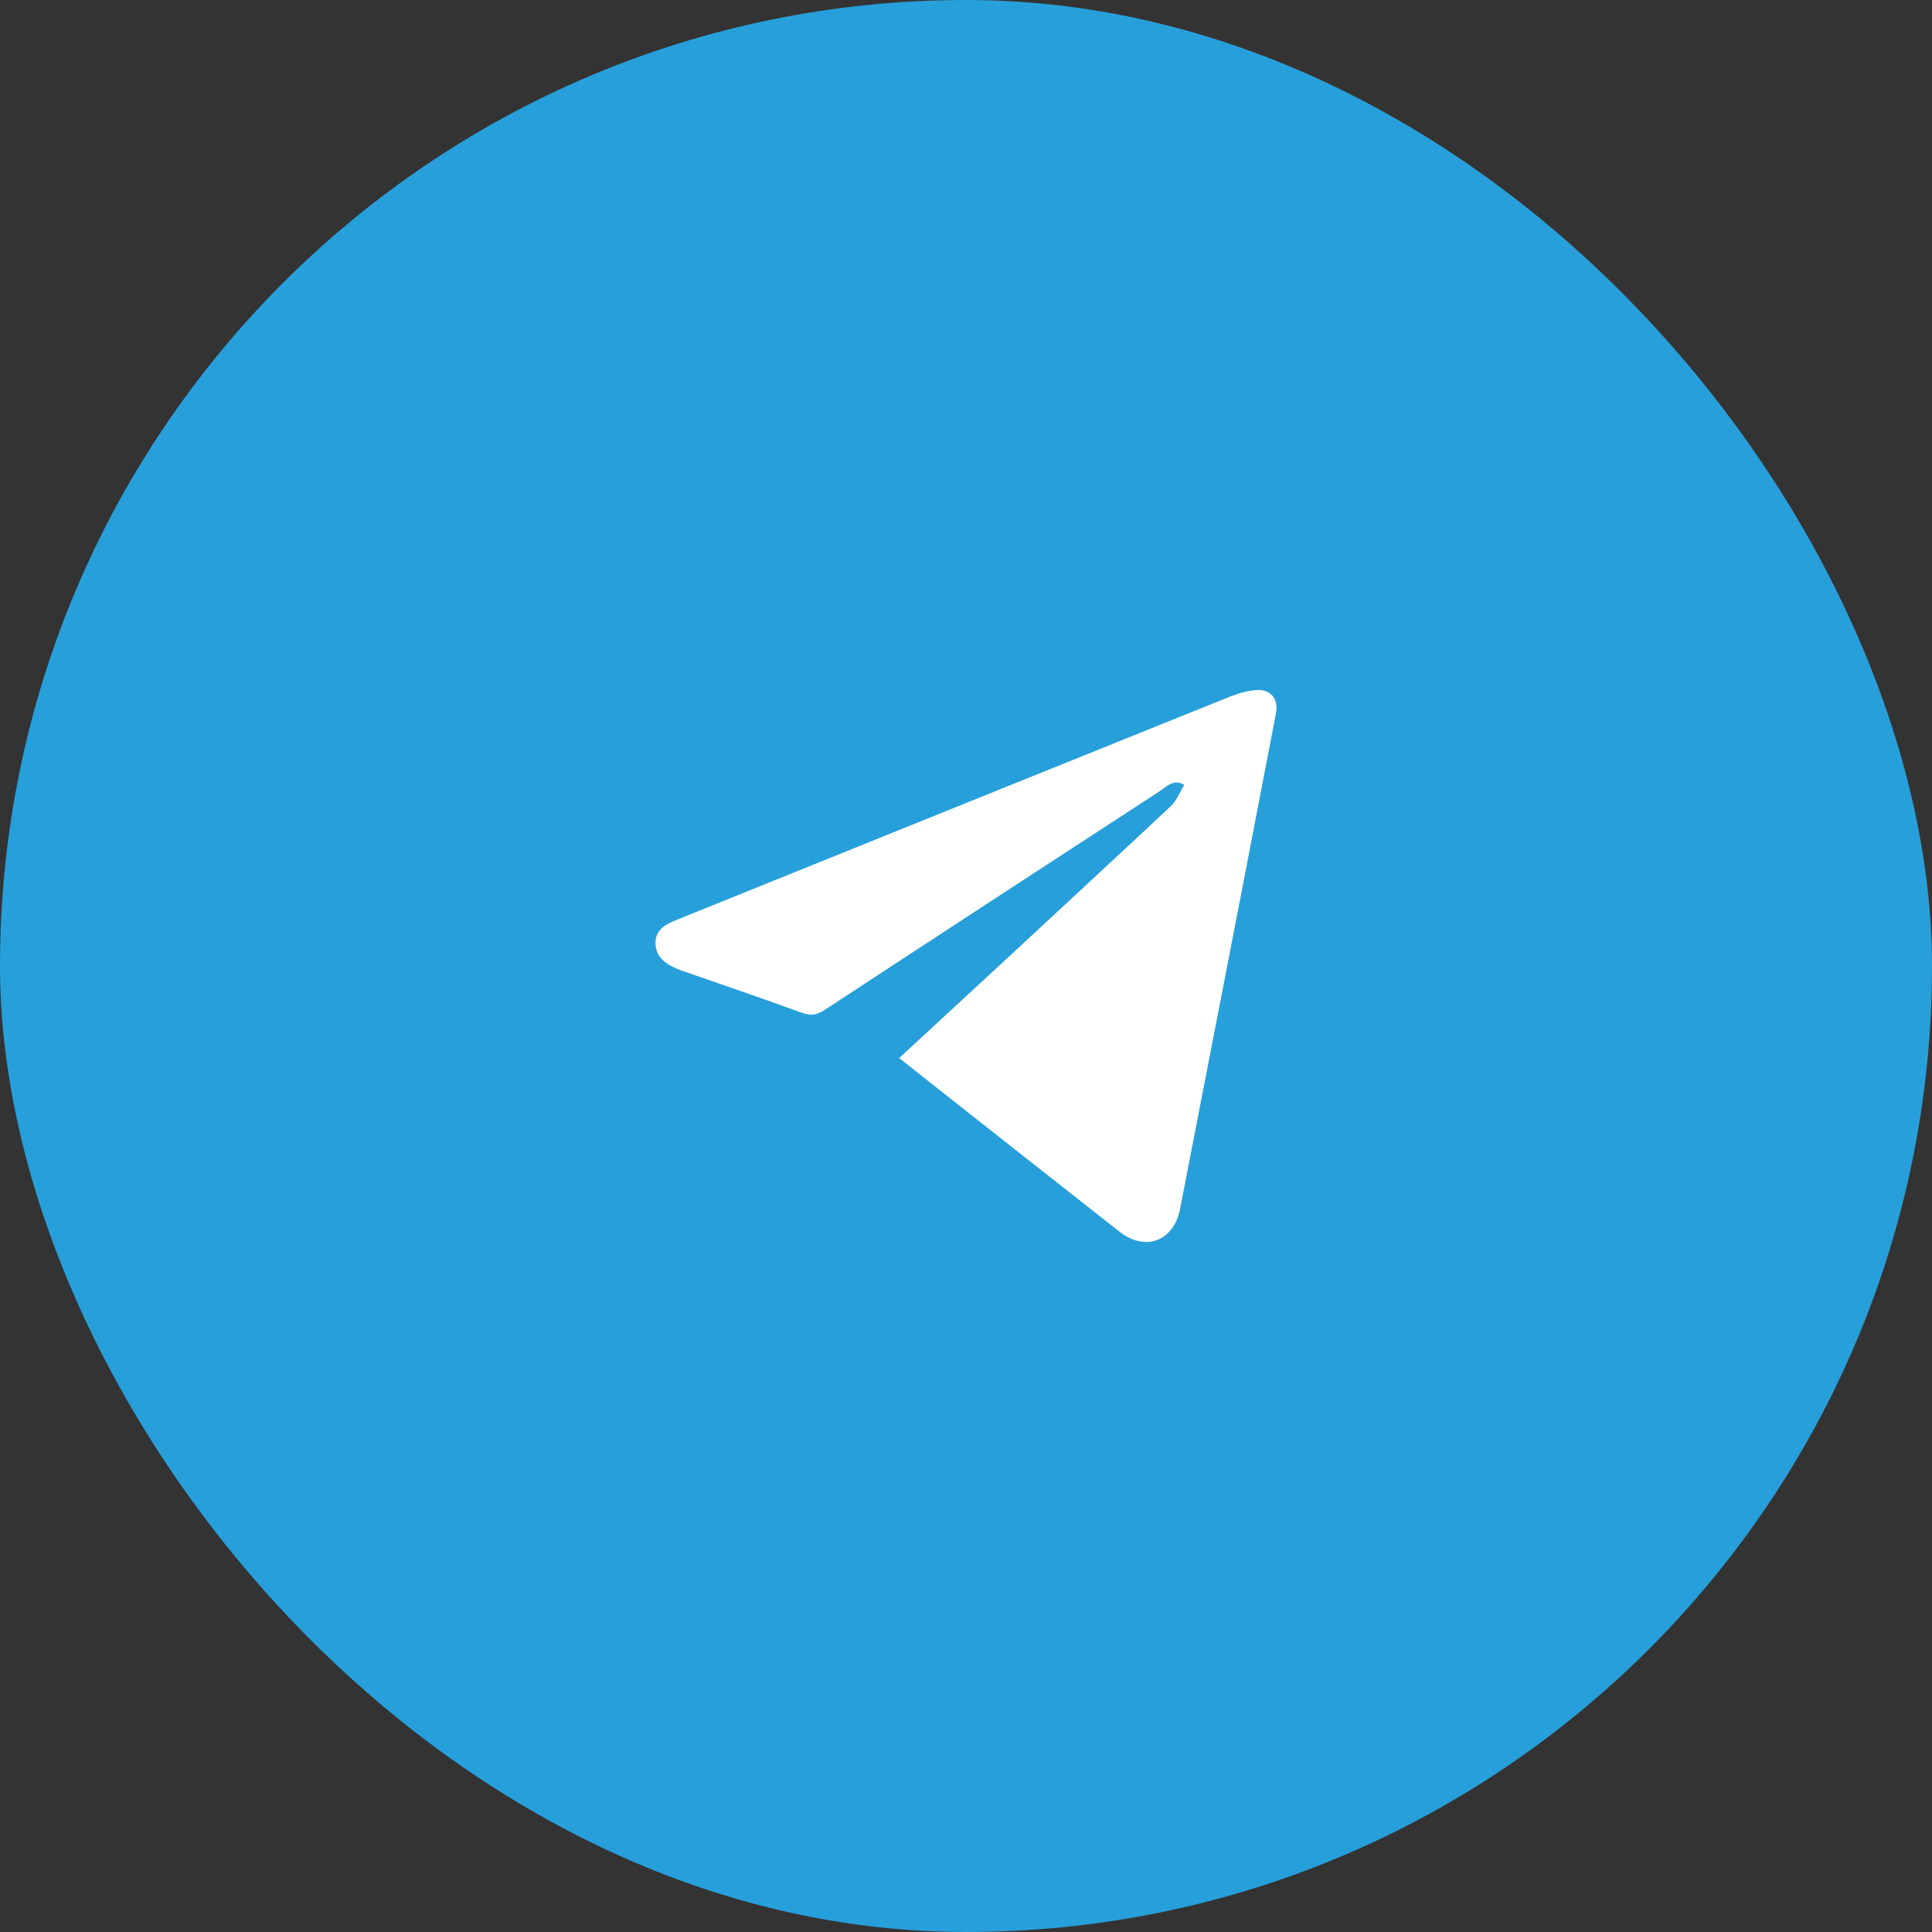
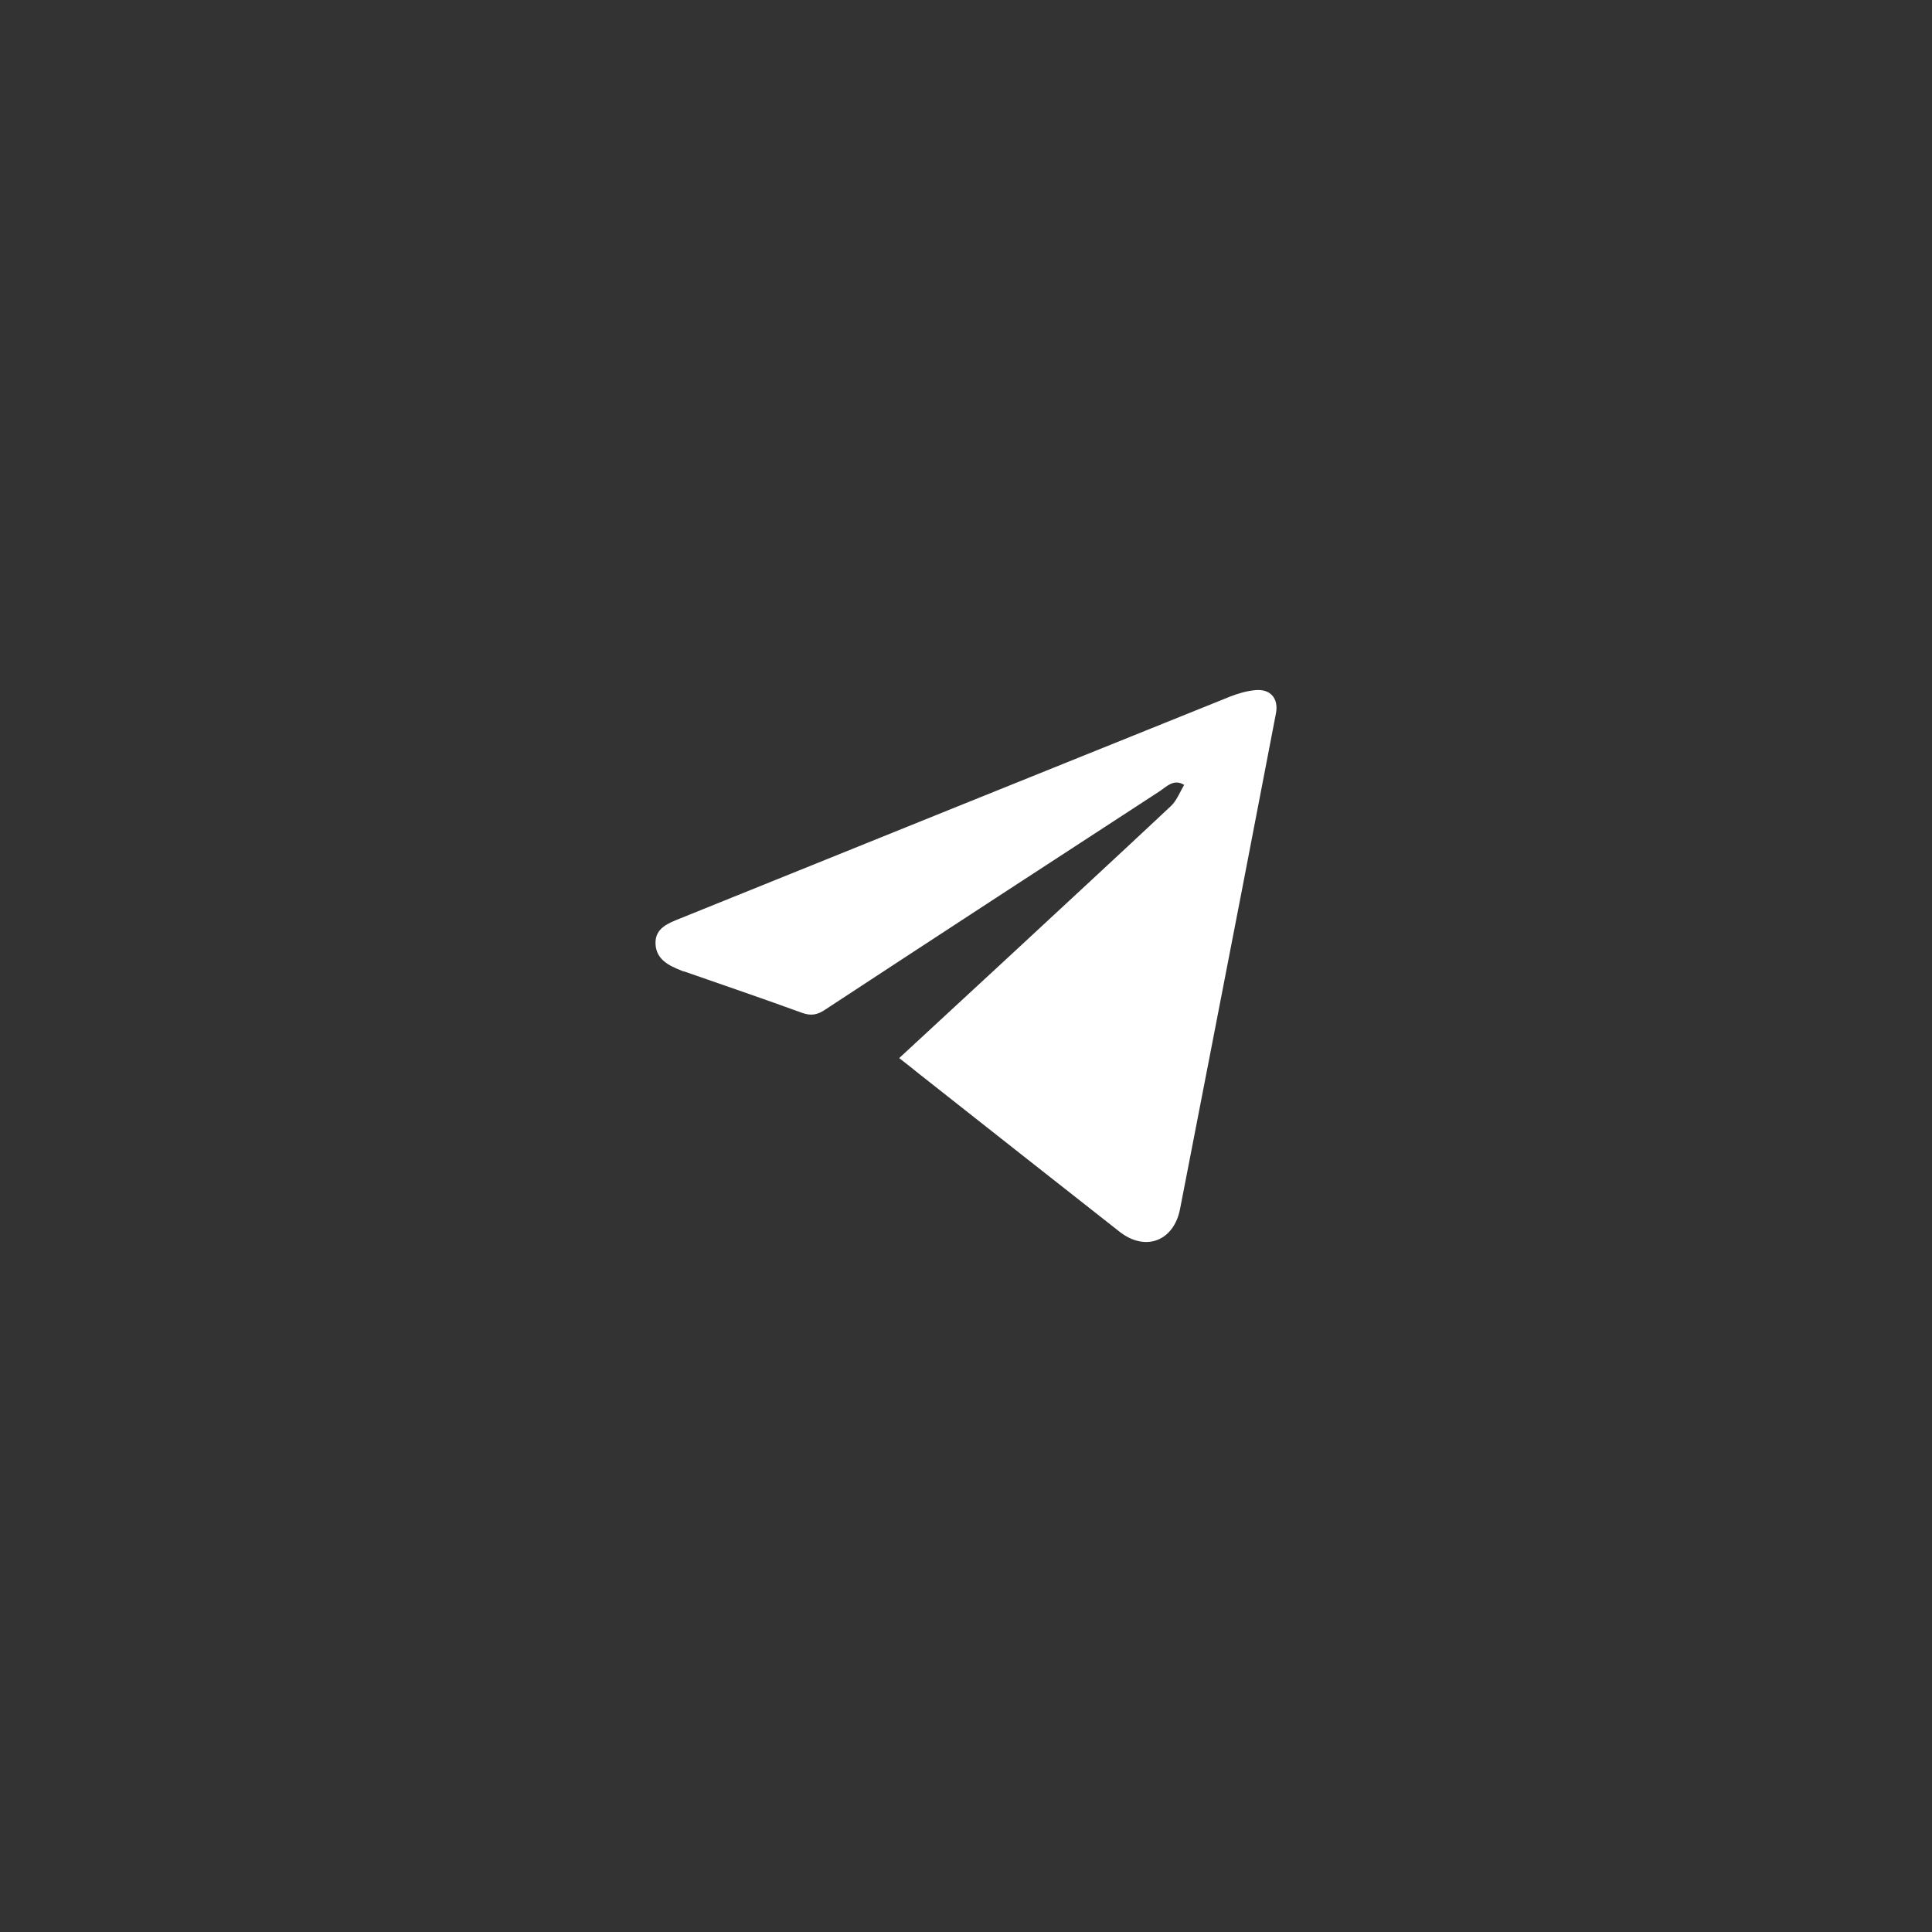
<svg xmlns="http://www.w3.org/2000/svg" width="56" height="56" viewBox="0 0 56 56" fill="none">
  <rect x="0" y="0" width="56" height="56" fill="#333333" stroke="none" />
-   <rect width="56" height="56" rx="28" fill="#279FDA" />
  <path d="M26.064 30.669C27.162 29.65 28.224 28.674 29.286 27.69C30.834 26.251 32.389 24.819 33.93 23.373C34.106 23.214 34.197 22.961 34.324 22.751C34.021 22.563 33.817 22.802 33.606 22.939C30.37 25.044 27.133 27.155 23.904 29.274C23.686 29.419 23.503 29.447 23.257 29.361C22.124 28.948 20.977 28.558 19.838 28.16C19.817 28.153 19.788 28.153 19.767 28.139C19.394 27.994 19.014 27.813 19 27.35C18.986 26.895 19.38 26.757 19.718 26.62C25.03 24.472 30.342 22.332 35.654 20.191C35.893 20.097 36.146 20.025 36.399 20.003C36.828 19.967 37.068 20.249 36.983 20.683C36.35 23.988 35.71 27.292 35.069 30.59C34.781 32.08 34.493 33.562 34.204 35.045C34.021 35.977 33.198 36.288 32.452 35.703C30.517 34.184 28.583 32.658 26.648 31.132C26.479 30.995 26.296 30.85 26.064 30.669Z" fill="white" />
</svg>